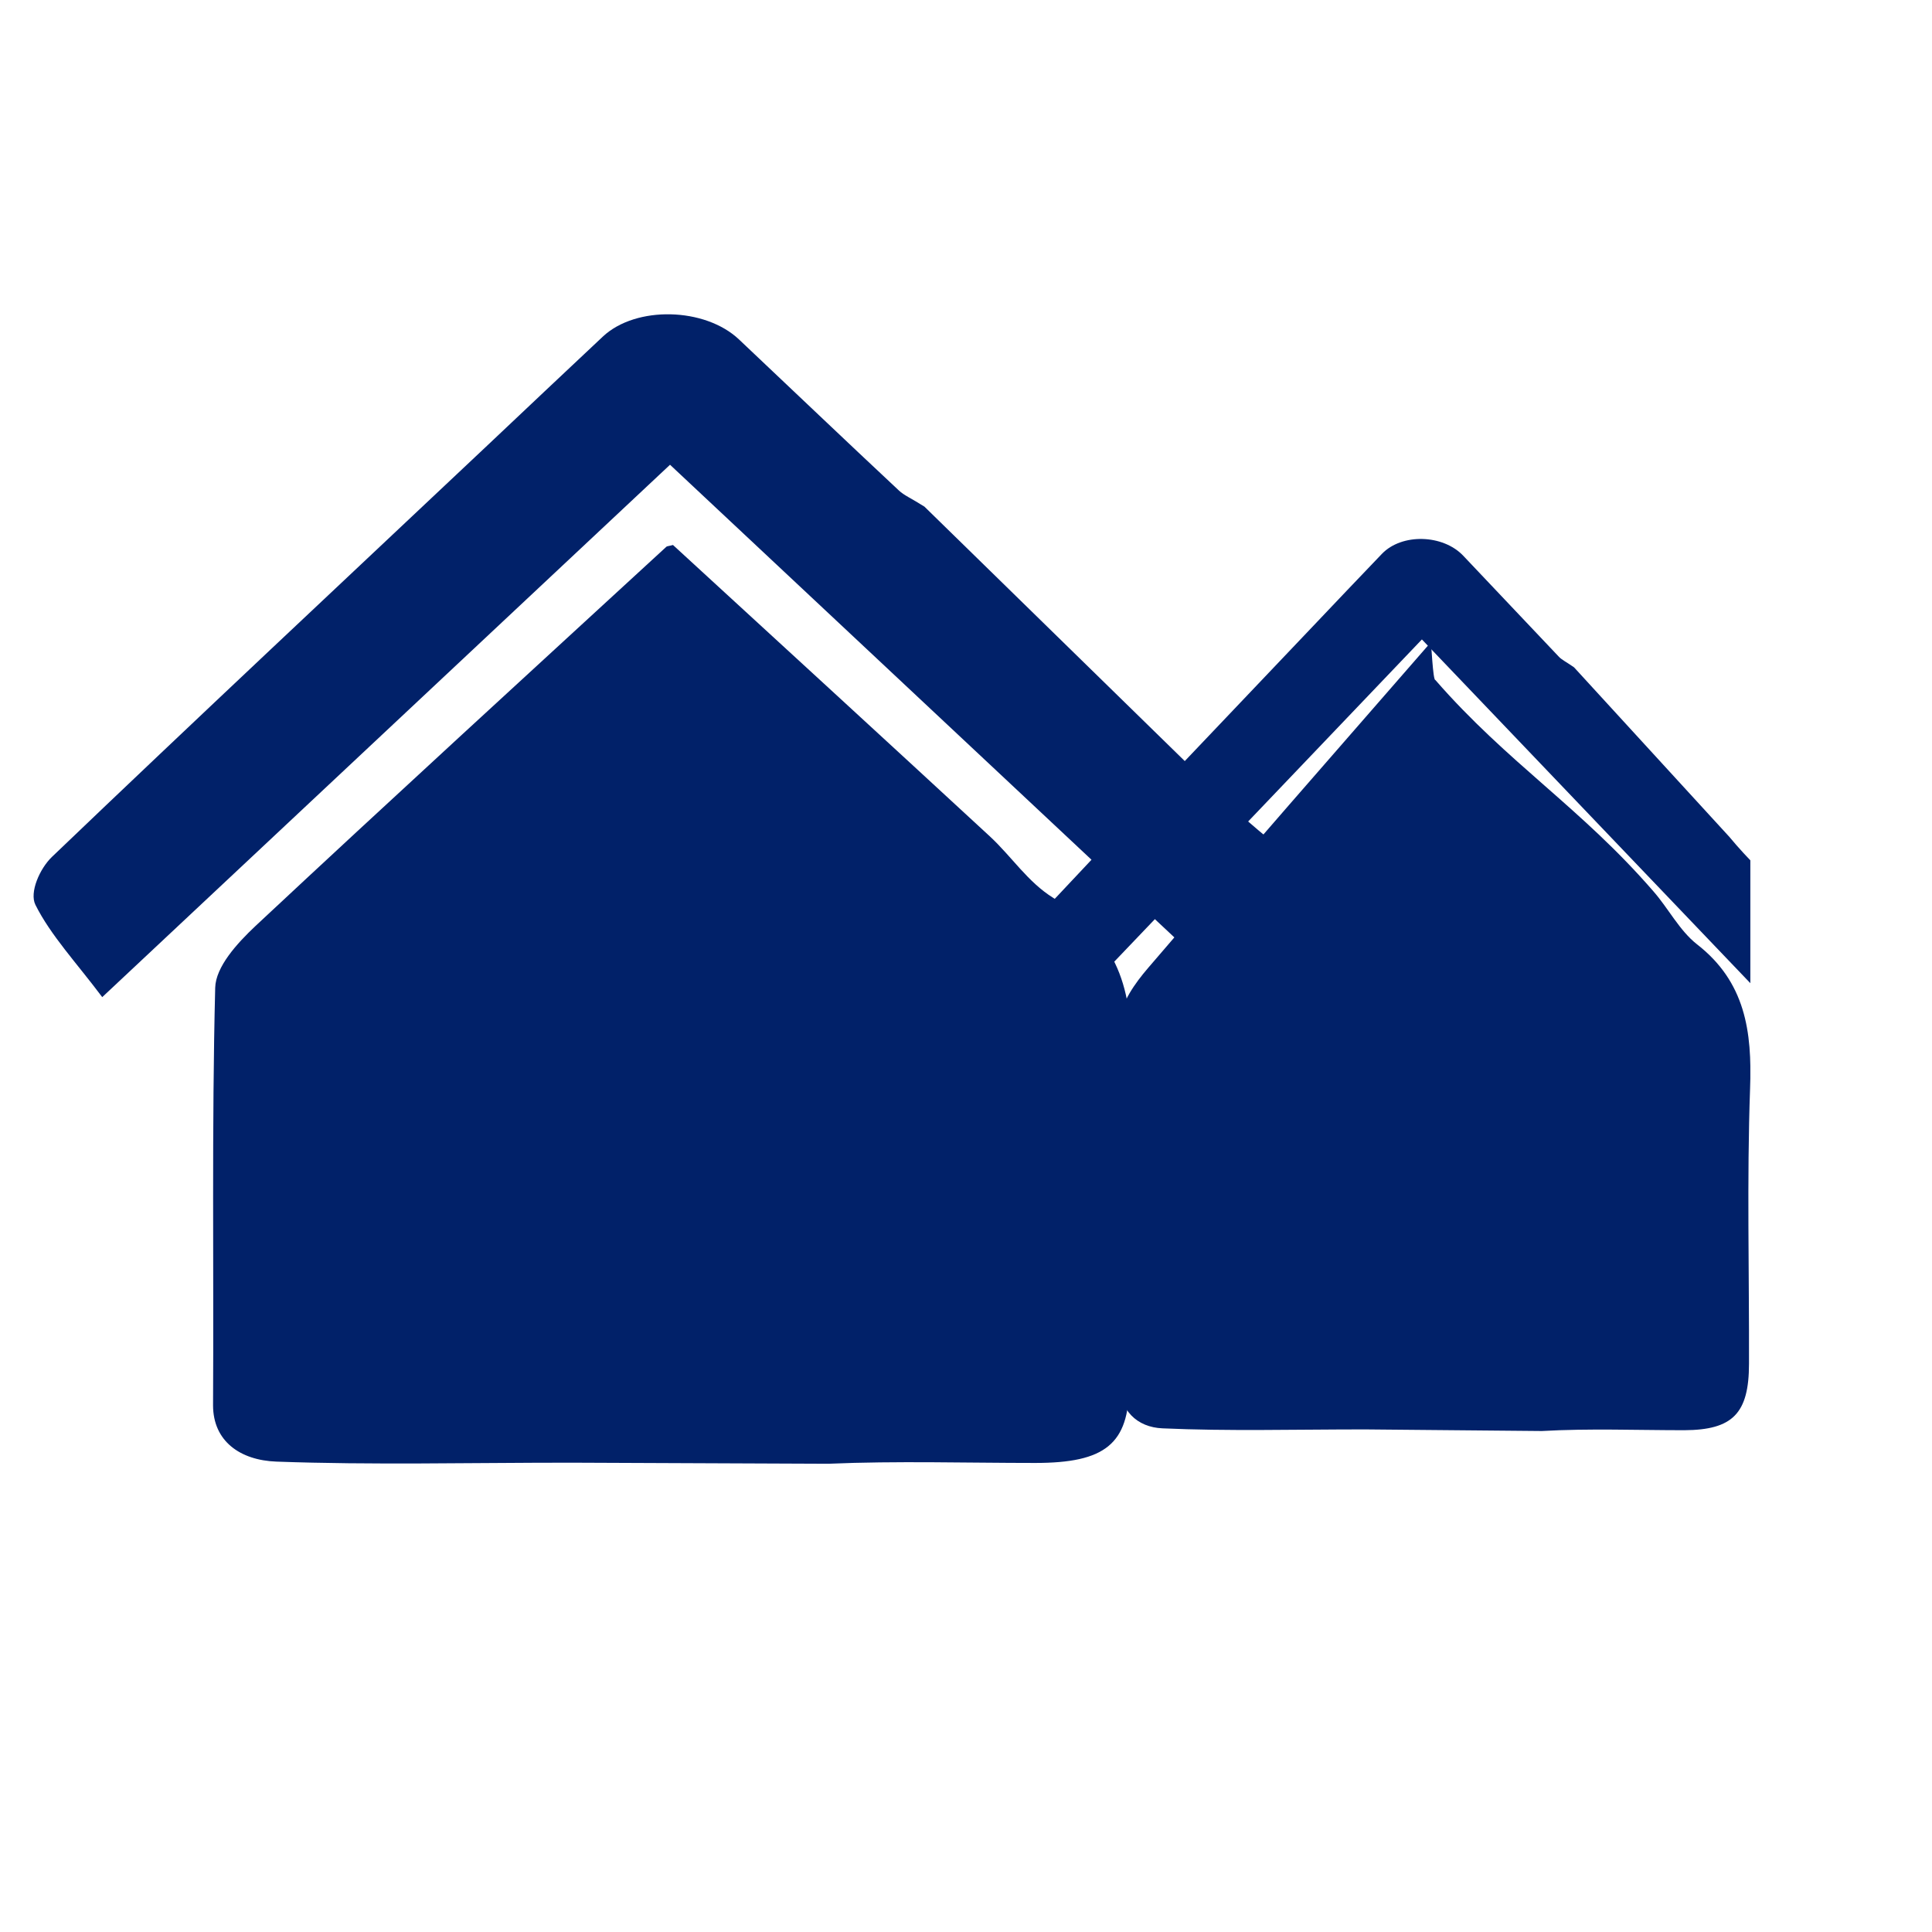
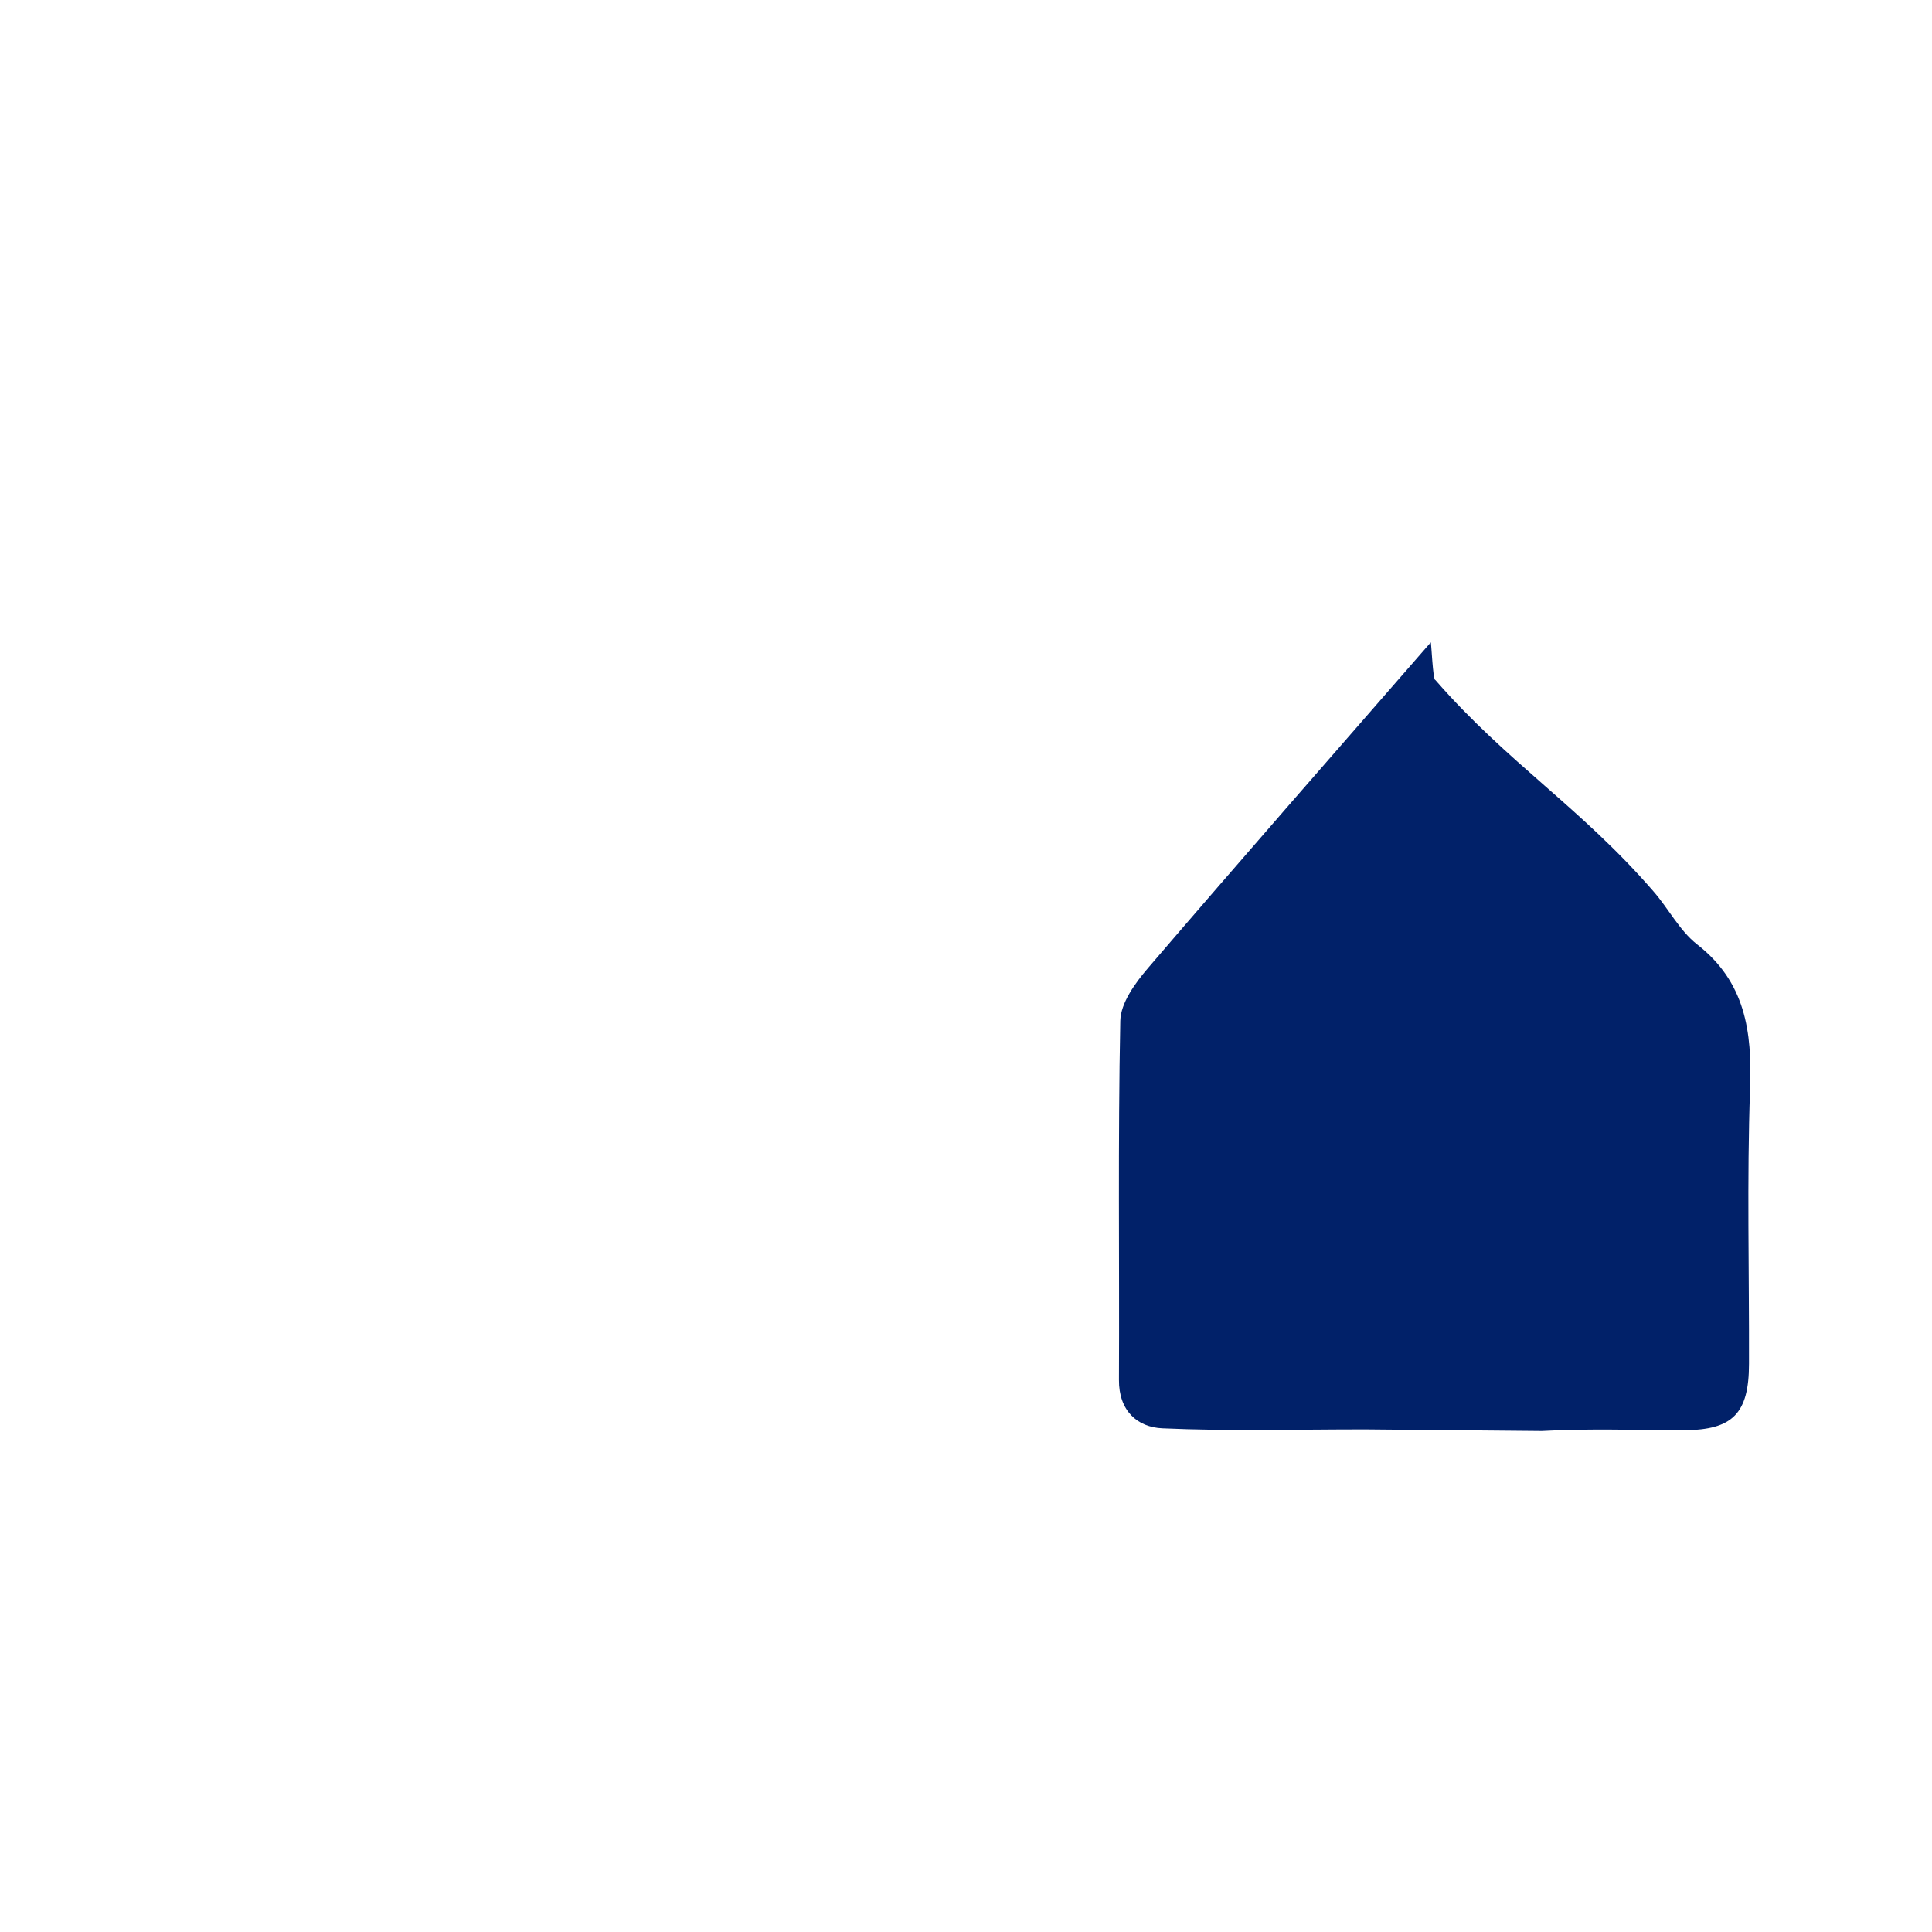
<svg xmlns="http://www.w3.org/2000/svg" id="Layer_1" viewBox="0 0 72 72">
  <defs>
    <style>.cls-1{clip-path:url(#clippath);}.cls-2{fill:none;}.cls-2,.cls-3{stroke-width:0px;}.cls-3{fill:#012169;}</style>
    <clipPath id="clippath">
      <rect class="cls-2" x="-53.87" y="11.72" width="119.1" height="128.57" />
    </clipPath>
  </defs>
  <g class="cls-1">
-     <path class="cls-3" d="M30.87,54.55c2.56-.11,5.14-.03,7.71-.03,2.61,0,3.49-.71,3.5-2.88.01-3.98-.12-7.96.05-11.93.11-2.48-.26-4.62-2.88-6.25-.95-.59-1.55-1.54-2.36-2.29-3.94-3.64-7.89-7.26-11.81-10.86-.14.04-.22.04-.25.07-5.11,4.7-10.25,9.4-15.31,14.13-.69.65-1.48,1.52-1.5,2.3-.13,5.19-.05,10.38-.08,15.56,0,1.34,1.01,2.05,2.36,2.1,3.56.13,7.14.04,10.98.04" />
-     <path class="cls-3" d="M44.13,28.34c1.12,1.22,2.42,2.33,3.74,3.41,1.05.86,1.24,1.68.37,2.68-.69.81-1.29,1.66-2.1,2.73-7.19-6.74-14.15-13.26-21.17-19.84-7.01,6.57-13.94,13.07-21.16,19.84-.96-1.28-1.92-2.3-2.49-3.44-.23-.46.16-1.35.62-1.79,5.35-5.12,10.77-10.19,16.17-15.28,1.45-1.37,2.9-2.74,4.36-4.11,1.23-1.15,3.8-1.09,5.07.11,1.99,1.88,3.96,3.76,5.96,5.63.19.18.46.29.95.6" />
    <path class="cls-3" d="M50.87,53.27c-2.64,0-5.1.07-7.55-.04-.93-.04-1.63-.65-1.62-1.81.02-4.46-.04-8.92.05-13.37.01-.67.56-1.42,1.03-1.97,3.49-4.07,7.02-8.1,10.54-12.14.02-.03.08,1.43.17,1.4,2.7,3.1,5.42,4.75,8.13,7.88.56.64.97,1.46,1.62,1.97,1.8,1.4,2.06,3.24,1.98,5.38-.12,3.41-.03,6.83-.04,10.25,0,1.86-.61,2.47-2.41,2.48-1.77,0-3.54-.07-5.31.03" />
-     <path class="cls-3" d="M64.45,31.19c.67.81,1.45,1.56,2.24,2.28.63.57.74,1.12.22,1.79-.41.54-.77,1.11-1.26,1.82-4.3-4.5-8.46-8.85-12.66-13.25-4.19,4.39-8.33,8.73-12.65,13.25-.57-.85-1.15-1.53-1.49-2.3-.14-.31.09-.9.37-1.19,3.2-3.42,6.44-6.81,9.67-10.21.87-.92,1.74-1.83,2.61-2.74.74-.77,2.27-.73,3.03.07,1.19,1.25,2.37,2.51,3.56,3.76.11.12.27.19.57.4" />
  </g>
</svg>